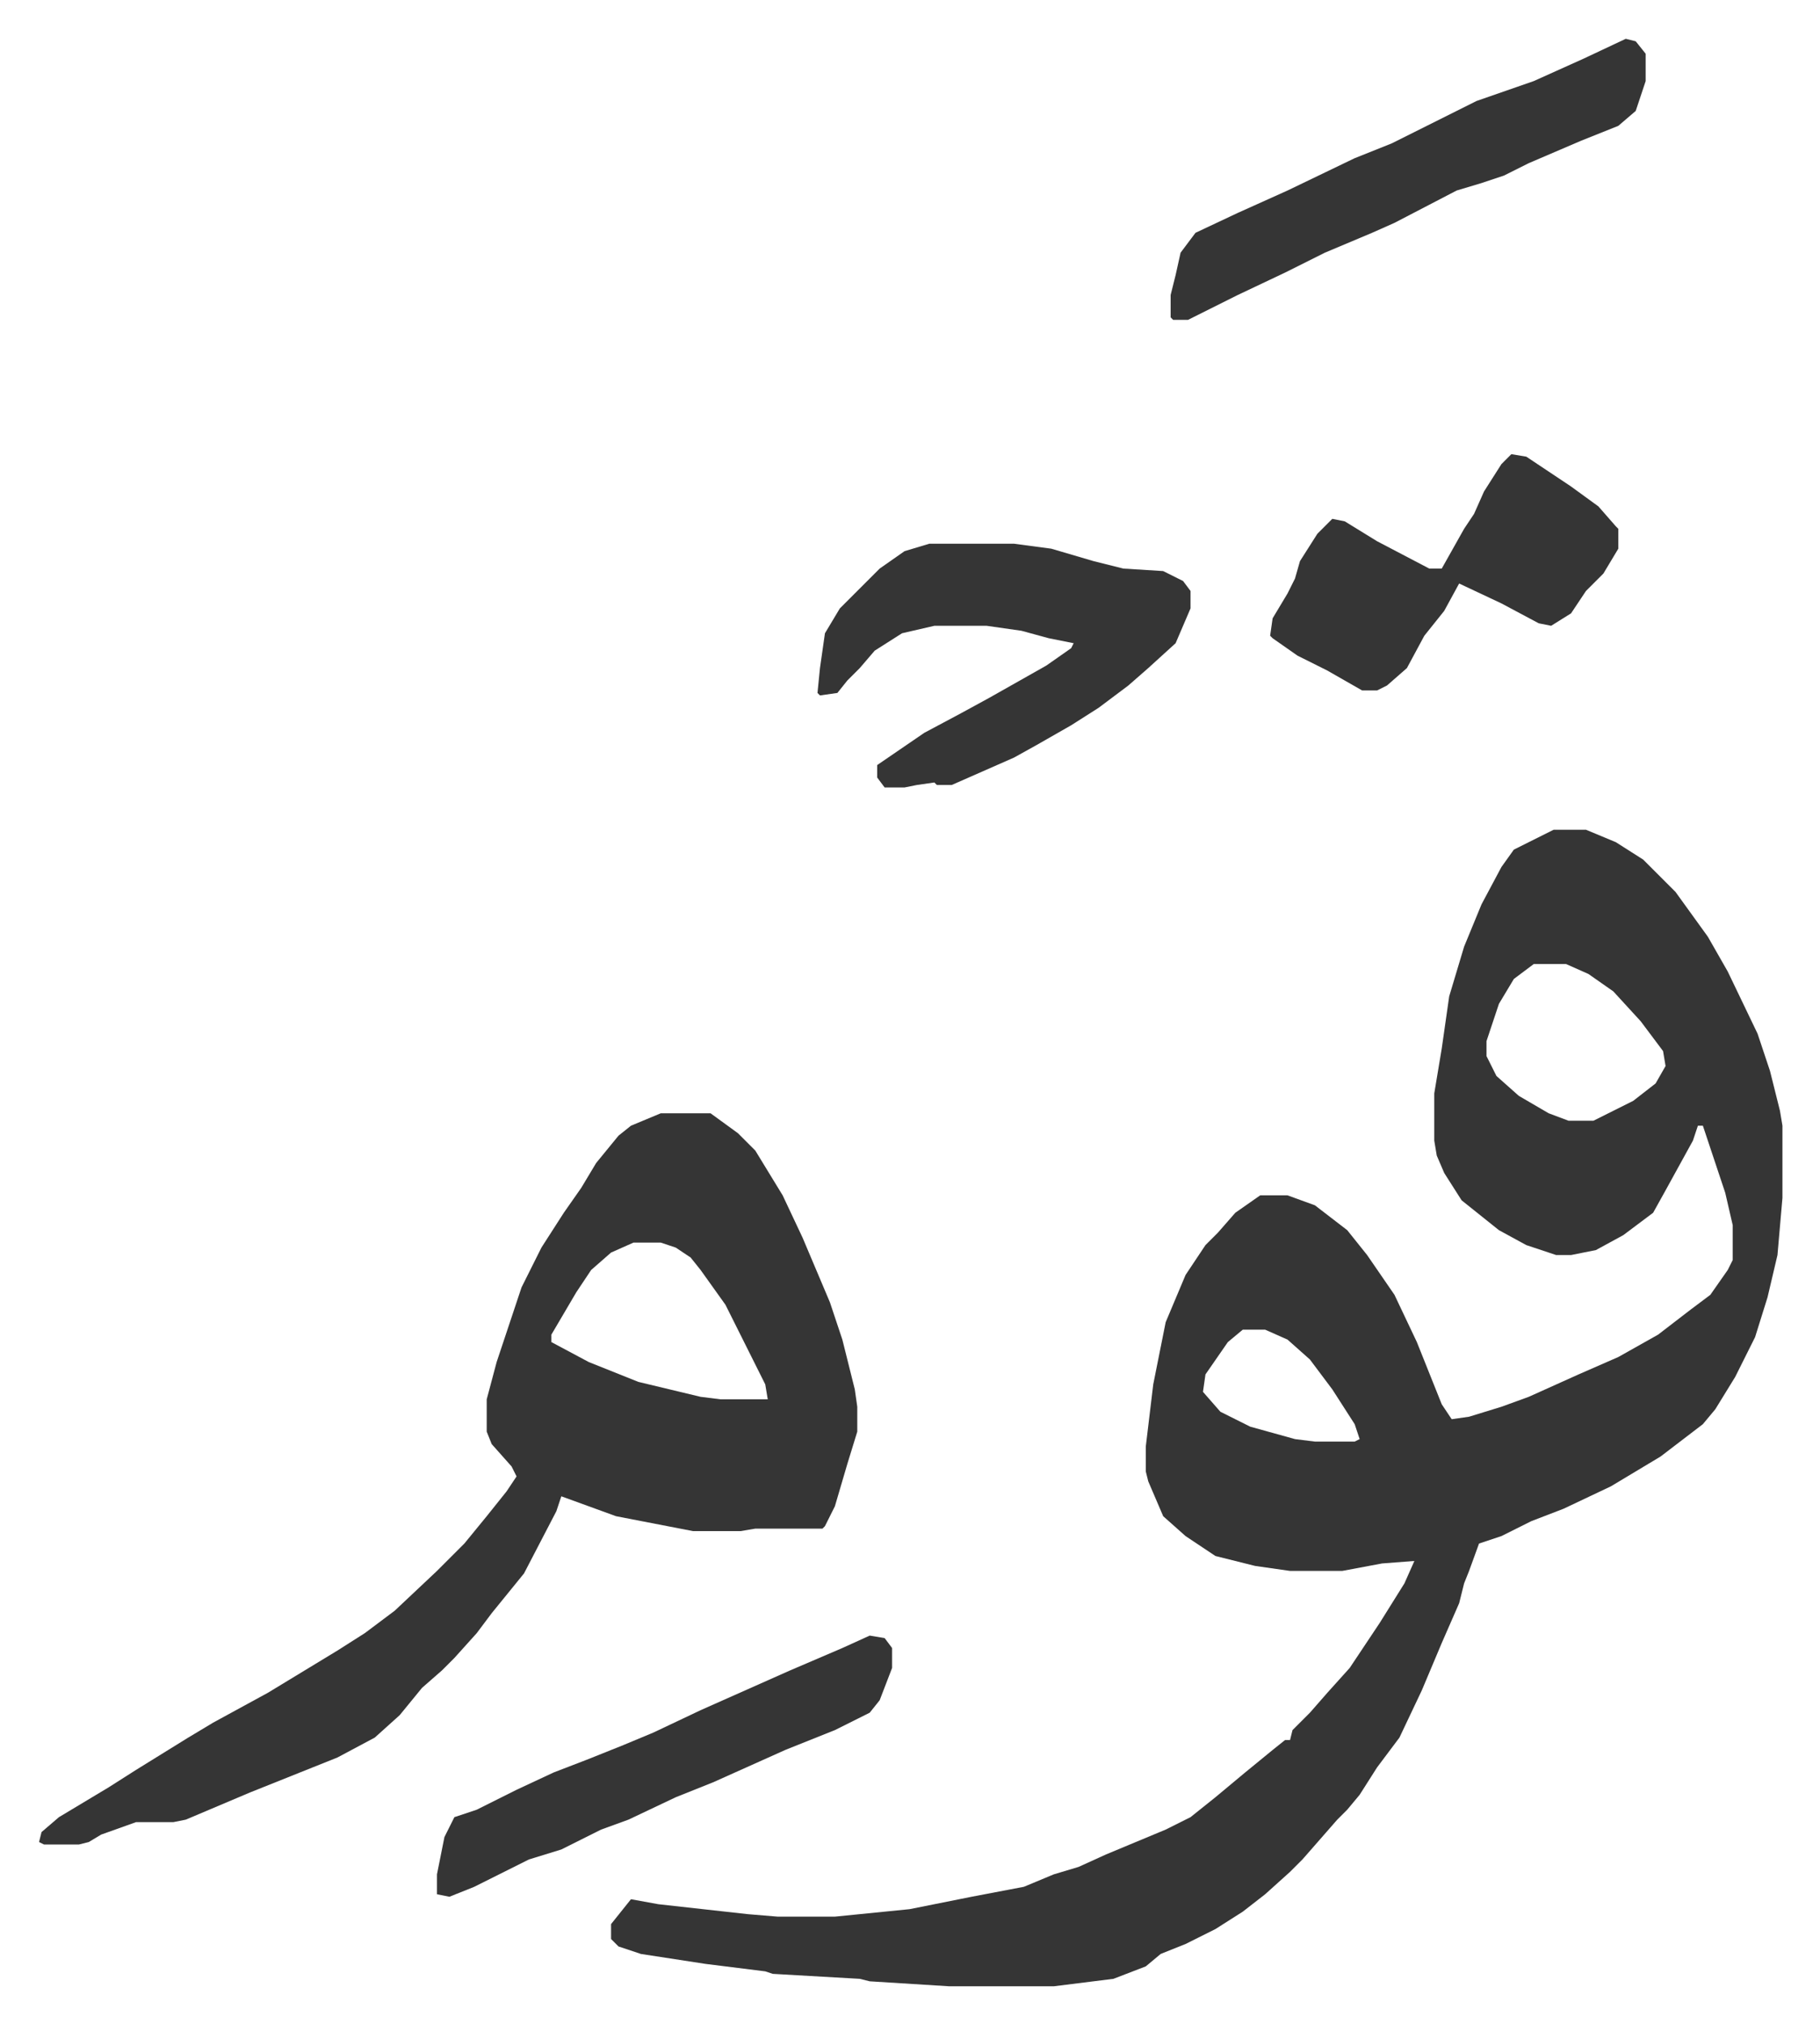
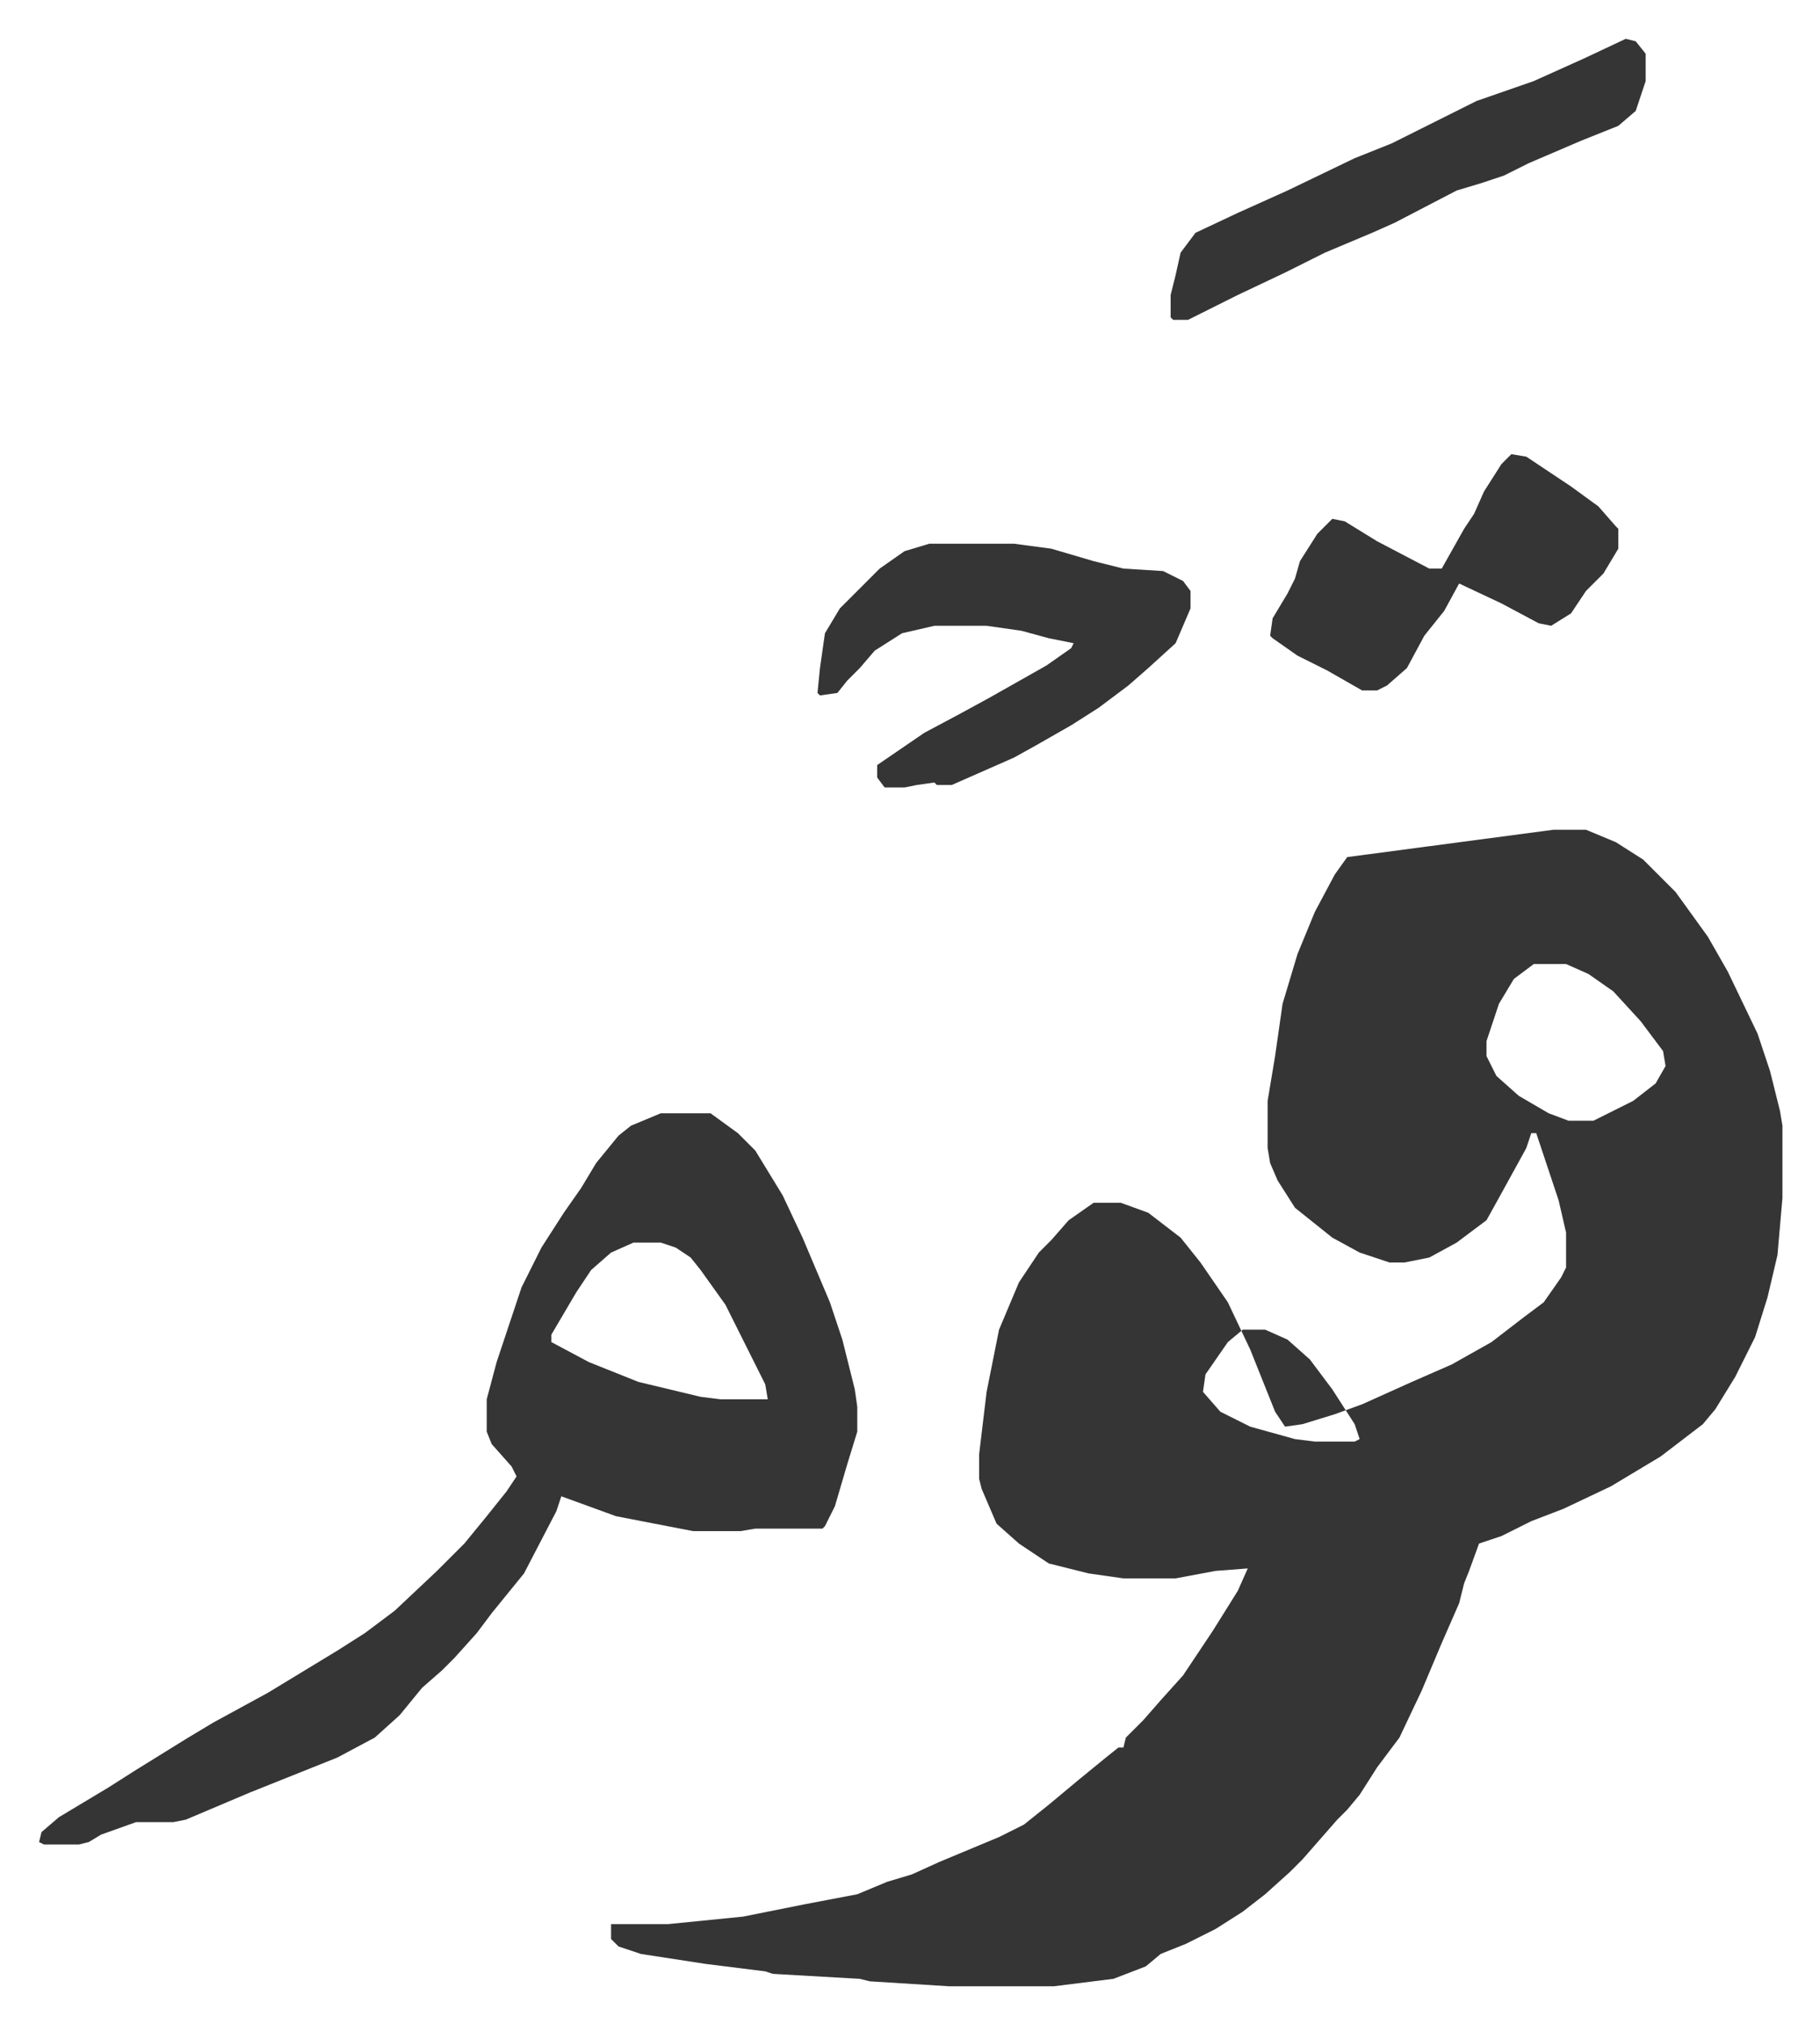
<svg xmlns="http://www.w3.org/2000/svg" viewBox="-15.7 313.4 731.8 813.8">
-   <path fill="#353535" id="rule_normal" d="M609 647h13l12 5 11 7 13 13 13 18 8 14 12 25 5 15 4 16 1 6v29l-2 23-4 17-5 16-8 16-8 13-5 6-17 13-20 12-19 9-13 5-12 6-9 3-4 11-2 5-2 8-7 16-8 19-9 19-9 12-7 11-5 6-4 4-7 8-7 8-5 5-10 9-9 7-11 7-12 6-10 4-6 5-13 5-24 3h-42l-32-2-4-1-35-2-3-1-24-3-13-2-13-2-9-3-3-3v-6l8-10 11 2 36 4 12 1h23l30-3 25-5 21-4 12-5 10-3 11-5 24-10 10-5 10-8 12-10 11-9 5-4h2l1-4 7-7 7-8 9-10 12-18 10-16 4-9-13 1-16 3h-21l-14-2-16-4-12-8-9-8-6-14-1-4v-10l3-25 5-25 8-19 8-12 5-5 7-8 10-7h11l11 4 13 10 8 10 11 16 9 19 10 25 4 6 7-1 13-4 11-4 20-9 16-7 16-9 13-10 8-6 7-10 2-4v-14l-3-13-7-21-2-6h-2l-2 6-11 20-5 9-12 9-11 6-10 2h-6l-12-4-11-6-10-8-5-4-7-11-3-7-1-6v-19l3-18 3-21 6-20 7-17 8-15 5-7zm-8 54-8 6-6 10-5 15v6l4 8 9 8 12 7 8 3h10l16-8 9-7 4-7-1-6-9-12-11-12-10-7-9-4zM484 848l-6 5-9 13-1 7 7 8 12 6 18 5 8 1h16l2-1-2-6-9-14-9-12-9-8-9-4zm-234-87h20l11 8 7 7 11 18 8 17 11 26 5 15 5 20 1 7v10l-4 13-5 17-4 8-1 1h-27l-6 1h-19l-31-6-22-8-2 6-13 25-13 16-6 8-9 10-5 5-8 7-9 11-10 9-15 8-35 14-26 11-5 1H39l-14 5-5 3-4 1H2l-2-1 1-4 7-6 20-12 11-7 21-13 10-6 22-12 28-17 11-7 12-9 17-16 11-11 9-11 8-10 4-6-2-4-8-9-2-5v-13l4-15 10-30 8-16 9-14 7-10 6-10 9-11 5-4zm-11 52-9 4-8 7-6 9-10 17v3l15 8 20 8 25 6 8 1h19l-1-6-8-16-8-16-10-14-4-5-6-4-6-2zm119-281h34l15 2 17 5 12 3 16 1 8 4 3 4v7l-6 14-11 10-8 7-12 9-11 7-14 8-9 5-25 11h-6l-1-1-7 1-5 1h-8l-3-4v-5l19-13 15-8 11-6 23-13 10-7 1-2-10-2-11-3-14-2h-21l-13 3-11 7-6 7-5 5-4 5-7 1-1-1 1-10 2-14 6-10 16-16 10-7zm234-36 6 1 18 12 11 8 7 8 1 1v8l-6 10-7 7-6 9-8 5-5-1-15-8-17-8-6 11-8 10-7 13-8 7-4 2h-6l-14-8-12-6-10-7-1-1 1-7 6-10 3-6 2-7 7-11 6-6 5 1 13 8 21 11h5l9-16 4-6 4-9 7-11zm46-167 4 1 4 5v11l-4 12-7 6-15 6-21 9-10 5-9 3-10 3-25 13-9 4-19 8-16 8-19 9-16 8-4 2h-6l-1-1v-9l2-8 2-9 6-8 17-8 20-9 27-13 15-6 34-17 23-8 20-9z" />
-   <path fill="#353535" id="rule_normal" d="m334 971 6 1 3 4v8l-5 13-4 5-14 7-20 8-29 13-15 6-19 9-11 4-16 8-13 4-22 11-10 4-5-1v-8l3-15 4-8 9-3 16-8 15-7 13-5 15-6 12-5 19-9 36-16 21-9z" />
+   <path fill="#353535" id="rule_normal" d="M609 647h13l12 5 11 7 13 13 13 18 8 14 12 25 5 15 4 16 1 6v29l-2 23-4 17-5 16-8 16-8 13-5 6-17 13-20 12-19 9-13 5-12 6-9 3-4 11-2 5-2 8-7 16-8 19-9 19-9 12-7 11-5 6-4 4-7 8-7 8-5 5-10 9-9 7-11 7-12 6-10 4-6 5-13 5-24 3h-42l-32-2-4-1-35-2-3-1-24-3-13-2-13-2-9-3-3-3v-6h23l30-3 25-5 21-4 12-5 10-3 11-5 24-10 10-5 10-8 12-10 11-9 5-4h2l1-4 7-7 7-8 9-10 12-18 10-16 4-9-13 1-16 3h-21l-14-2-16-4-12-8-9-8-6-14-1-4v-10l3-25 5-25 8-19 8-12 5-5 7-8 10-7h11l11 4 13 10 8 10 11 16 9 19 10 25 4 6 7-1 13-4 11-4 20-9 16-7 16-9 13-10 8-6 7-10 2-4v-14l-3-13-7-21-2-6h-2l-2 6-11 20-5 9-12 9-11 6-10 2h-6l-12-4-11-6-10-8-5-4-7-11-3-7-1-6v-19l3-18 3-21 6-20 7-17 8-15 5-7zm-8 54-8 6-6 10-5 15v6l4 8 9 8 12 7 8 3h10l16-8 9-7 4-7-1-6-9-12-11-12-10-7-9-4zM484 848l-6 5-9 13-1 7 7 8 12 6 18 5 8 1h16l2-1-2-6-9-14-9-12-9-8-9-4zm-234-87h20l11 8 7 7 11 18 8 17 11 26 5 15 5 20 1 7v10l-4 13-5 17-4 8-1 1h-27l-6 1h-19l-31-6-22-8-2 6-13 25-13 16-6 8-9 10-5 5-8 7-9 11-10 9-15 8-35 14-26 11-5 1H39l-14 5-5 3-4 1H2l-2-1 1-4 7-6 20-12 11-7 21-13 10-6 22-12 28-17 11-7 12-9 17-16 11-11 9-11 8-10 4-6-2-4-8-9-2-5v-13l4-15 10-30 8-16 9-14 7-10 6-10 9-11 5-4zm-11 52-9 4-8 7-6 9-10 17v3l15 8 20 8 25 6 8 1h19l-1-6-8-16-8-16-10-14-4-5-6-4-6-2zm119-281h34l15 2 17 5 12 3 16 1 8 4 3 4v7l-6 14-11 10-8 7-12 9-11 7-14 8-9 5-25 11h-6l-1-1-7 1-5 1h-8l-3-4v-5l19-13 15-8 11-6 23-13 10-7 1-2-10-2-11-3-14-2h-21l-13 3-11 7-6 7-5 5-4 5-7 1-1-1 1-10 2-14 6-10 16-16 10-7zm234-36 6 1 18 12 11 8 7 8 1 1v8l-6 10-7 7-6 9-8 5-5-1-15-8-17-8-6 11-8 10-7 13-8 7-4 2h-6l-14-8-12-6-10-7-1-1 1-7 6-10 3-6 2-7 7-11 6-6 5 1 13 8 21 11h5l9-16 4-6 4-9 7-11zm46-167 4 1 4 5v11l-4 12-7 6-15 6-21 9-10 5-9 3-10 3-25 13-9 4-19 8-16 8-19 9-16 8-4 2h-6l-1-1v-9l2-8 2-9 6-8 17-8 20-9 27-13 15-6 34-17 23-8 20-9z" />
</svg>